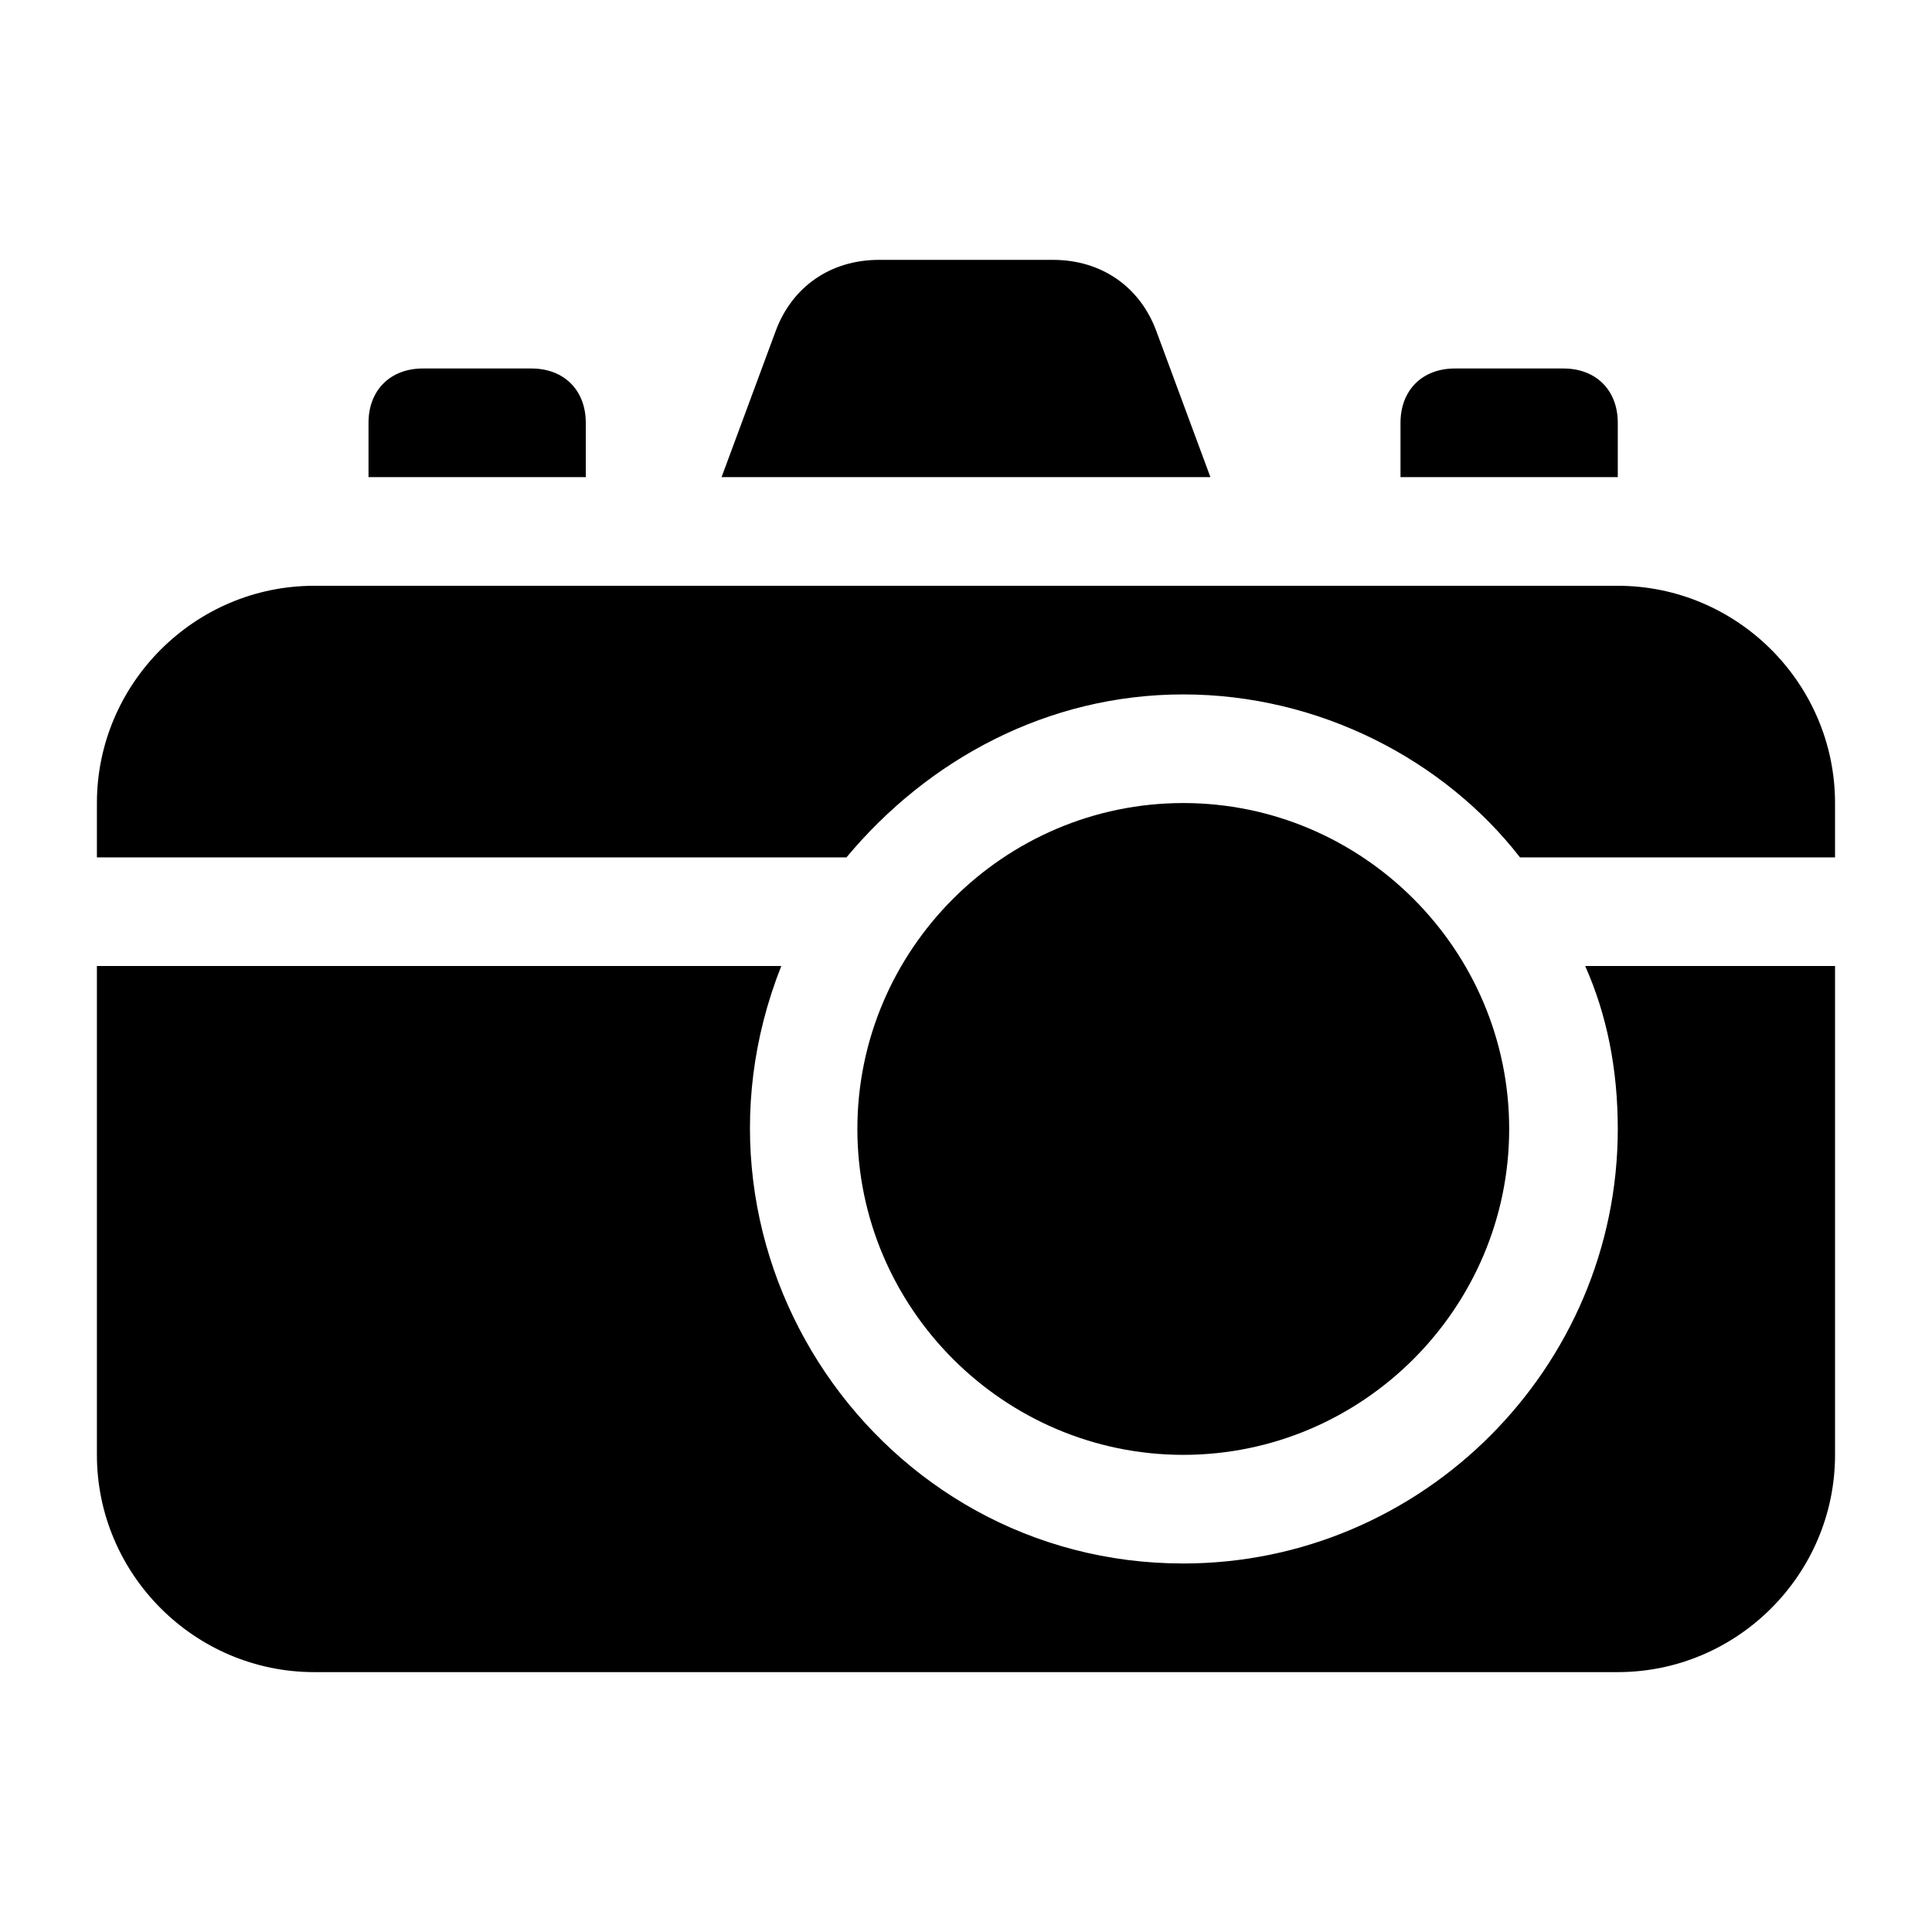
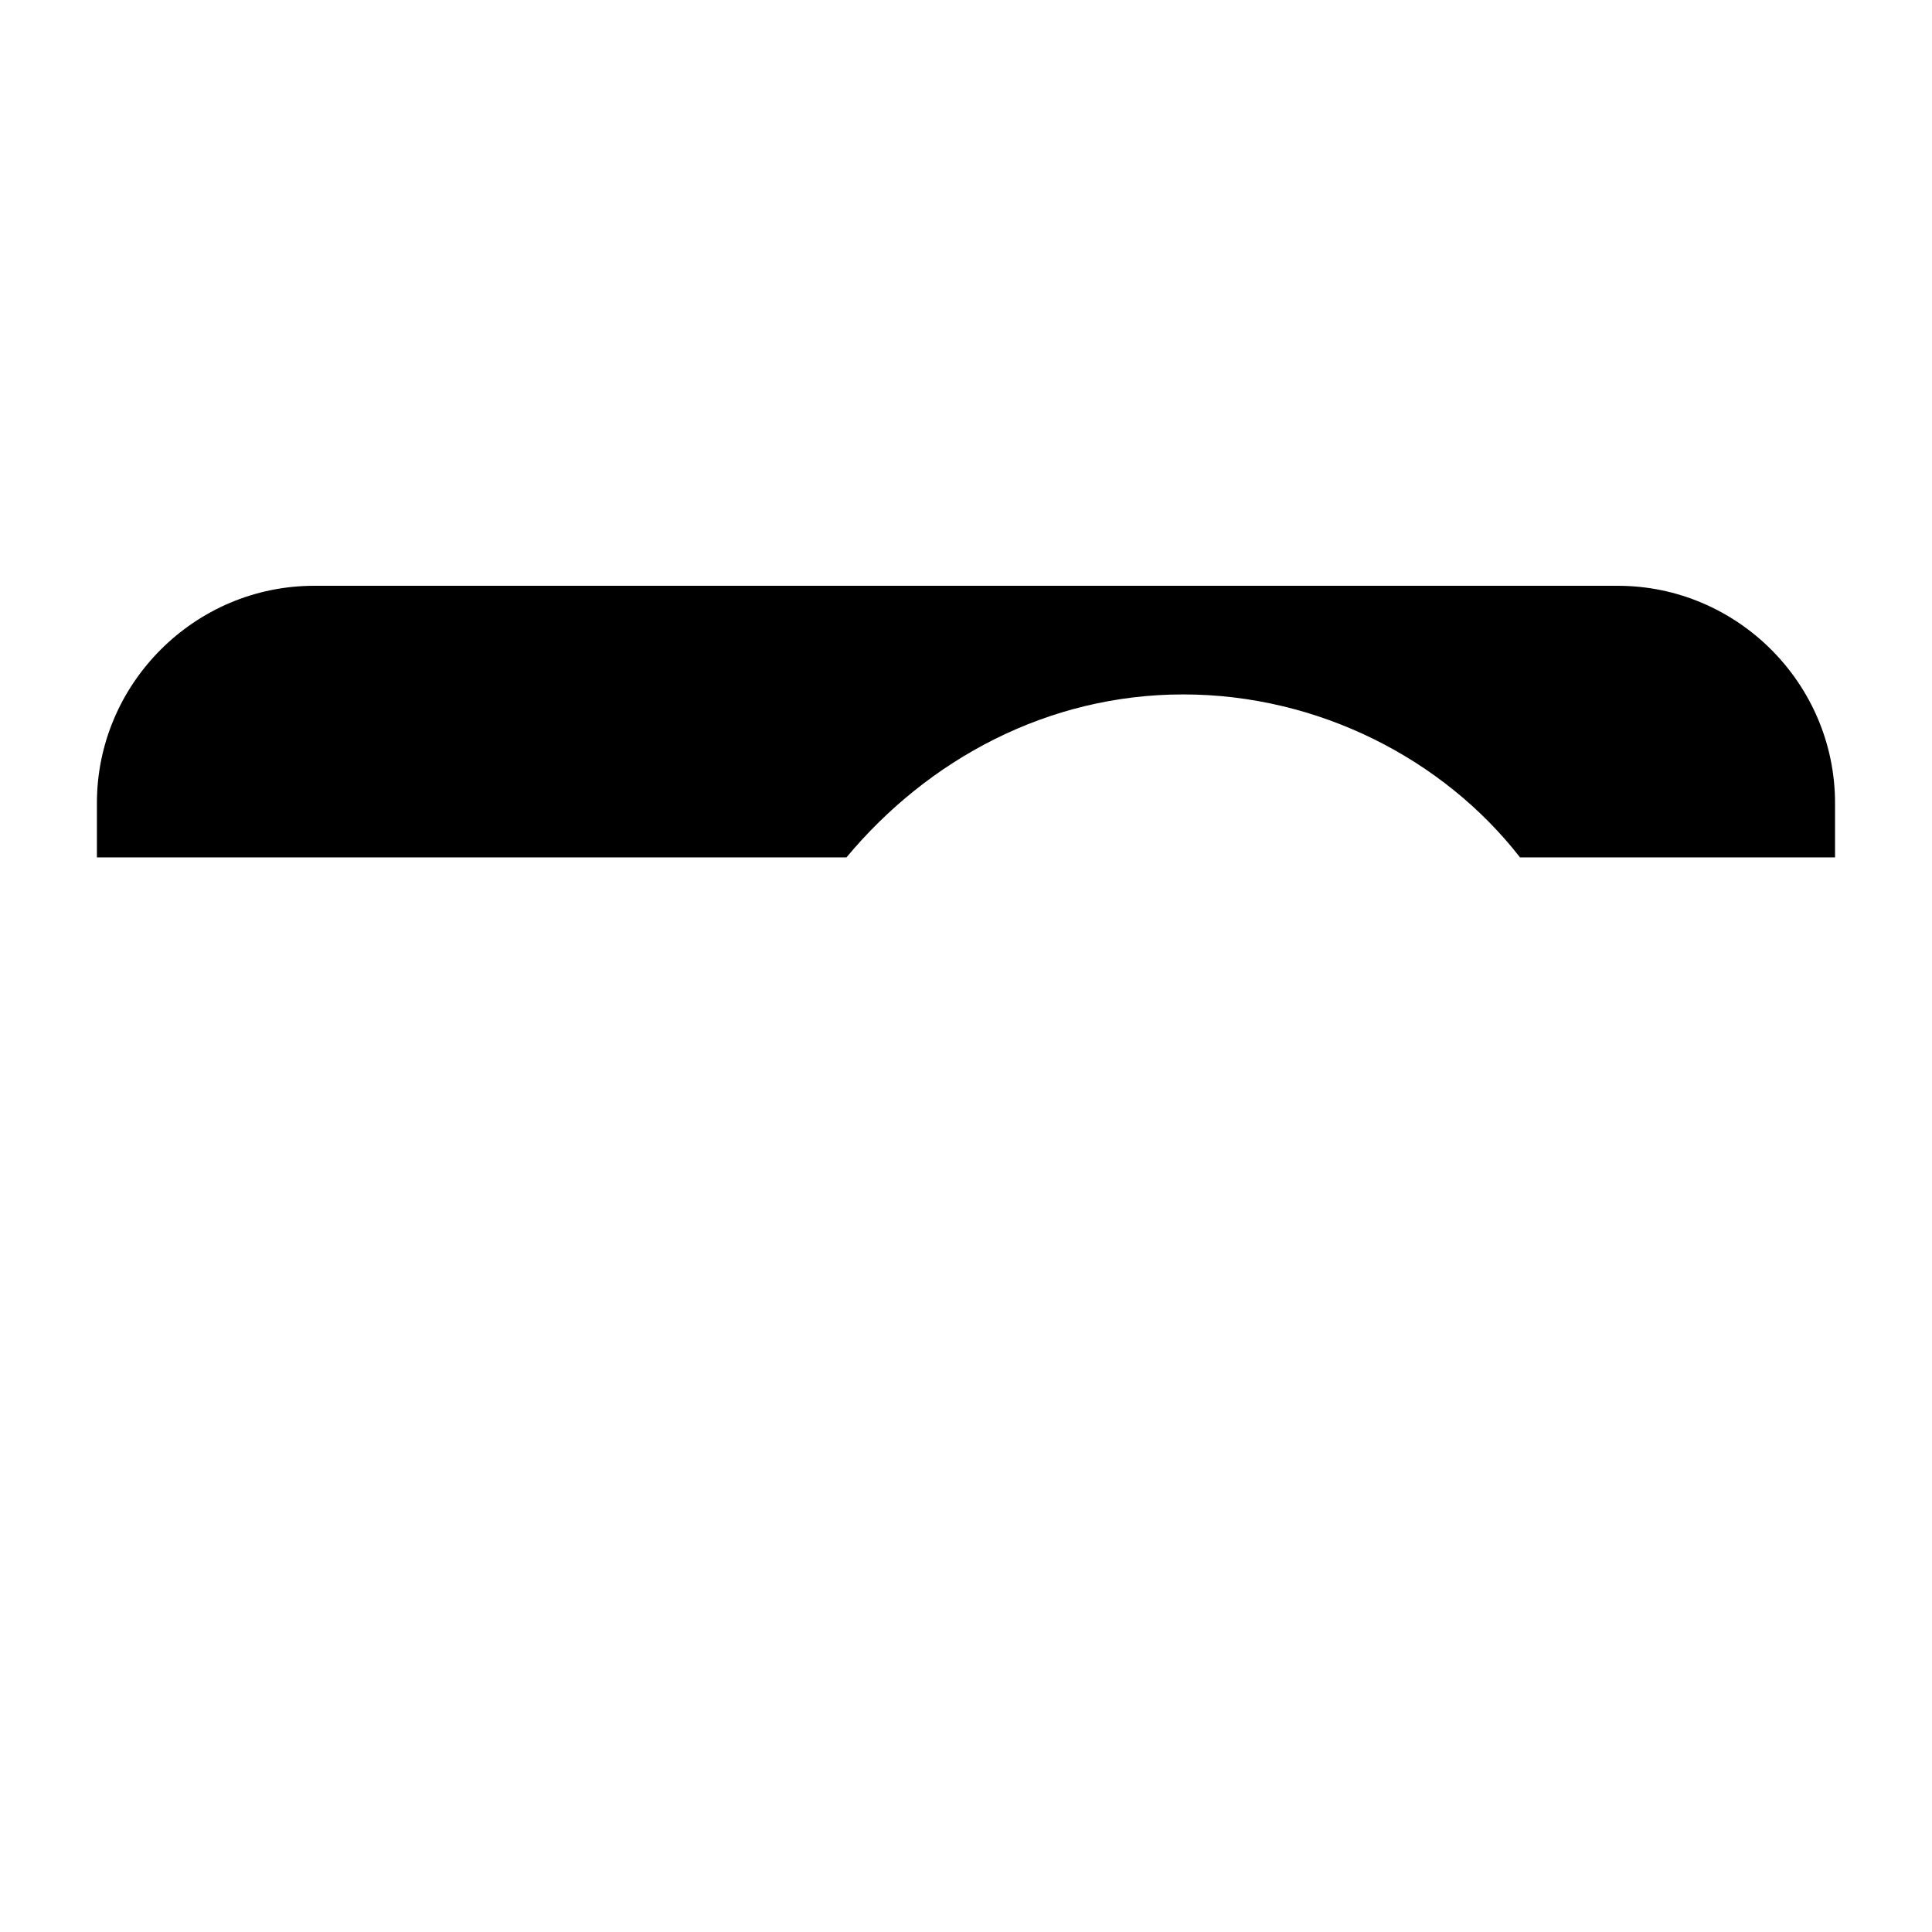
<svg xmlns="http://www.w3.org/2000/svg" fill="#000000" width="800px" height="800px" version="1.1" viewBox="144 144 512 512">
  <g>
-     <path d="m299.24 256.05c0-8.637-5.758-14.395-14.395-14.395h-28.789c-8.637 0-14.395 5.758-14.395 14.395v14.395h57.578z" />
-     <path d="m572.73 256.05c0-8.637-5.758-14.395-14.395-14.395h-28.789c-8.637 0-14.395 5.758-14.395 14.395v14.395h57.578z" />
-     <path d="m457.58 529.55c47.504 0 86.367-38.867 86.367-86.367 0-47.504-38.867-86.367-86.367-86.367-47.504 0-86.367 38.867-86.367 86.367s38.863 86.367 86.367 86.367z" />
    <path d="m572.73 299.24h-345.47c-31.668 0-57.578 25.91-57.578 57.578v14.395h198.64c21.594-25.91 53.262-43.184 89.246-43.184 35.988 0 69.094 17.273 89.246 43.184h83.488v-14.395c0-31.668-25.91-57.578-57.578-57.578z" />
-     <path d="m572.73 443.18c0 63.336-51.82 115.16-115.16 115.16-80.609 0-136.75-82.051-106.52-158.34h-181.37v129.55c0 31.668 25.91 57.578 57.578 57.578h345.47c31.668 0 57.578-25.91 57.578-57.578v-129.55h-66.215c5.758 12.953 8.637 27.348 8.637 43.184z" />
-     <path d="m450.38 231.58c-4.32-11.516-14.395-18.715-27.352-18.715h-46.062c-12.953 0.004-23.027 7.199-27.348 18.715l-14.395 38.867h129.55z" />
  </g>
</svg>